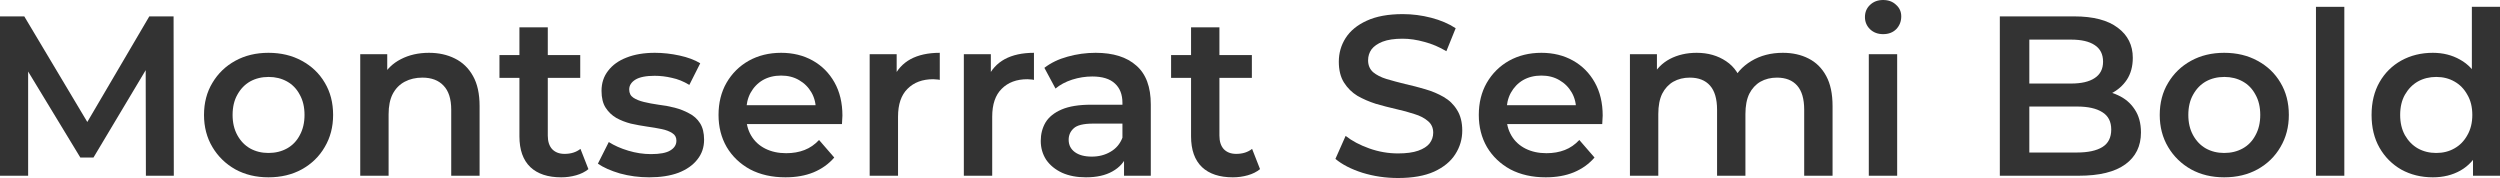
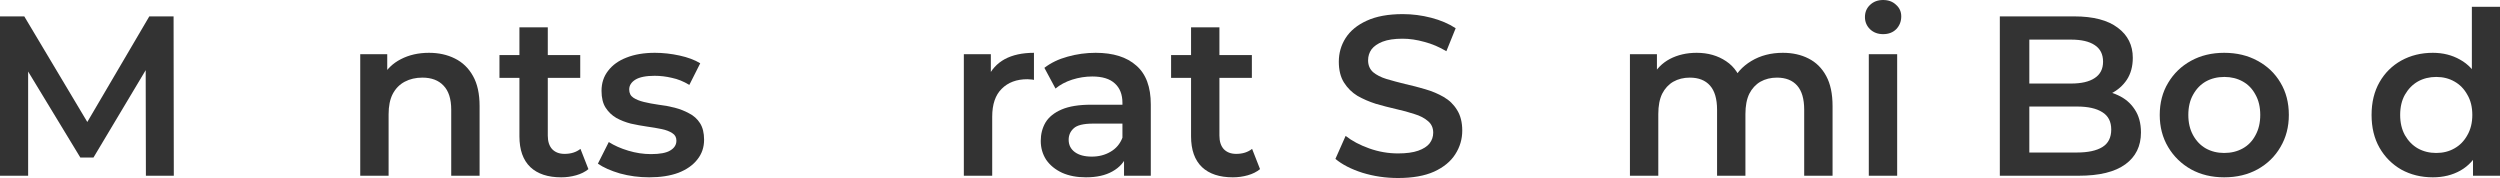
<svg xmlns="http://www.w3.org/2000/svg" width="632" height="45" viewBox="0 0 632 45" fill="none">
  <path d="M0 44.425V4.143H6.138L23.69 33.549H20.478L37.744 4.143H43.882L43.939 44.425H36.883L36.826 15.249H38.318L23.633 39.821H20.306L5.392 15.249H7.113V44.425H0Z" fill="#333333" />
-   <path d="M67.863 44.827C64.728 44.827 61.936 44.156 59.489 42.813C57.041 41.432 55.11 39.552 53.695 37.174C52.28 34.795 51.573 32.091 51.573 29.06C51.573 25.991 52.28 23.286 53.695 20.946C55.11 18.568 57.041 16.707 59.489 15.364C61.936 14.022 64.728 13.35 67.863 13.35C71.037 13.35 73.848 14.022 76.296 15.364C78.781 16.707 80.712 18.549 82.089 20.889C83.504 23.229 84.211 25.953 84.211 29.06C84.211 32.091 83.504 34.795 82.089 37.174C80.712 39.552 78.781 41.432 76.296 42.813C73.848 44.156 71.037 44.827 67.863 44.827ZM67.863 38.67C69.622 38.67 71.19 38.286 72.567 37.519C73.944 36.752 75.014 35.639 75.779 34.182C76.582 32.724 76.984 31.017 76.984 29.06C76.984 27.065 76.582 25.358 75.779 23.939C75.014 22.481 73.944 21.368 72.567 20.601C71.19 19.834 69.641 19.45 67.921 19.45C66.162 19.45 64.594 19.834 63.217 20.601C61.879 21.368 60.808 22.481 60.005 23.939C59.202 25.358 58.8 27.065 58.8 29.06C58.8 31.017 59.202 32.724 60.005 34.182C60.808 35.639 61.879 36.752 63.217 37.519C64.594 38.286 66.142 38.67 67.863 38.67Z" fill="#333333" />
  <path d="M108.448 13.35C110.896 13.35 113.076 13.83 114.988 14.789C116.938 15.748 118.468 17.225 119.577 19.22C120.686 21.177 121.24 23.708 121.24 26.816V44.425H114.07V27.737C114.07 25.013 113.42 22.98 112.12 21.637C110.858 20.294 109.079 19.623 106.785 19.623C105.102 19.623 103.611 19.968 102.311 20.659C101.011 21.349 99.997 22.385 99.271 23.766C98.582 25.109 98.238 26.816 98.238 28.887V44.425H91.068V13.696H97.894V21.982L96.689 19.45C97.76 17.494 99.309 15.997 101.336 14.962C103.401 13.887 105.772 13.35 108.448 13.35Z" fill="#333333" />
  <path d="M141.866 44.827C138.5 44.827 135.9 43.964 134.065 42.238C132.229 40.473 131.311 37.884 131.311 34.469V6.905H138.481V34.297C138.481 35.755 138.845 36.886 139.571 37.692C140.336 38.497 141.388 38.9 142.726 38.9C144.332 38.9 145.671 38.478 146.741 37.634L148.749 42.756C147.908 43.446 146.875 43.964 145.652 44.309C144.428 44.655 143.166 44.827 141.866 44.827ZM126.263 19.68V13.926H146.684V19.68H126.263Z" fill="#333333" />
  <path d="M164.112 44.827C161.55 44.827 159.083 44.501 156.713 43.849C154.38 43.159 152.525 42.334 151.148 41.375L153.902 35.908C155.278 36.79 156.923 37.519 158.835 38.095C160.747 38.67 162.659 38.958 164.571 38.958C166.827 38.958 168.453 38.651 169.447 38.037C170.479 37.423 170.996 36.599 170.996 35.563C170.996 34.719 170.651 34.086 169.963 33.664C169.275 33.203 168.376 32.858 167.267 32.628C166.158 32.398 164.915 32.187 163.539 31.995C162.2 31.803 160.843 31.554 159.466 31.247C158.127 30.901 156.904 30.422 155.795 29.808C154.686 29.156 153.787 28.293 153.099 27.219C152.41 26.145 152.066 24.725 152.066 22.96C152.066 21.004 152.621 19.316 153.73 17.896C154.839 16.439 156.387 15.326 158.376 14.559C160.403 13.753 162.793 13.35 165.546 13.35C167.611 13.35 169.695 13.581 171.799 14.041C173.902 14.501 175.642 15.153 177.019 15.997L174.265 21.464C172.812 20.582 171.34 19.987 169.848 19.68C168.395 19.335 166.942 19.162 165.489 19.162C163.309 19.162 161.684 19.488 160.613 20.141C159.581 20.793 159.064 21.618 159.064 22.615C159.064 23.536 159.409 24.226 160.097 24.687C160.785 25.147 161.684 25.512 162.793 25.78C163.902 26.049 165.126 26.279 166.464 26.471C167.841 26.624 169.198 26.873 170.537 27.219C171.875 27.564 173.099 28.044 174.208 28.657C175.355 29.233 176.273 30.058 176.961 31.132C177.65 32.206 177.994 33.606 177.994 35.333C177.994 37.251 177.42 38.919 176.273 40.339C175.164 41.758 173.577 42.871 171.512 43.676C169.447 44.444 166.98 44.827 164.112 44.827Z" fill="#333333" />
-   <path d="M198.566 44.827C195.163 44.827 192.18 44.156 189.618 42.813C187.094 41.432 185.125 39.552 183.71 37.174C182.333 34.795 181.645 32.091 181.645 29.06C181.645 25.991 182.314 23.286 183.652 20.946C185.029 18.568 186.903 16.707 189.274 15.364C191.683 14.022 194.417 13.35 197.476 13.35C200.459 13.35 203.117 14.003 205.45 15.307C207.782 16.611 209.618 18.453 210.956 20.831C212.295 23.21 212.964 26.01 212.964 29.233C212.964 29.54 212.945 29.885 212.907 30.268C212.907 30.652 212.888 31.017 212.849 31.362H187.323V26.586H209.064L206.253 28.082C206.291 26.317 205.928 24.763 205.163 23.421C204.398 22.078 203.346 21.023 202.008 20.256C200.708 19.488 199.197 19.105 197.476 19.105C195.717 19.105 194.169 19.488 192.83 20.256C191.53 21.023 190.497 22.097 189.733 23.478C189.006 24.821 188.643 26.413 188.643 28.255V29.405C188.643 31.247 189.063 32.877 189.905 34.297C190.746 35.716 191.932 36.809 193.461 37.577C194.991 38.344 196.75 38.728 198.738 38.728C200.459 38.728 202.008 38.459 203.385 37.922C204.761 37.385 205.985 36.541 207.056 35.39L210.899 39.821C209.522 41.432 207.782 42.679 205.679 43.561C203.614 44.405 201.243 44.827 198.566 44.827Z" fill="#333333" />
-   <path d="M219.852 44.425V13.696H226.678V22.155L225.875 19.68C226.792 17.609 228.226 16.036 230.177 14.962C232.165 13.887 234.632 13.35 237.576 13.35V20.198C237.27 20.122 236.984 20.083 236.716 20.083C236.448 20.045 236.181 20.026 235.913 20.026C233.198 20.026 231.037 20.831 229.431 22.442C227.825 24.015 227.022 26.375 227.022 29.52V44.425H219.852Z" fill="#333333" />
  <path d="M243.659 44.425V13.696H250.485V22.155L249.682 19.68C250.6 17.609 252.034 16.036 253.984 14.962C255.973 13.887 258.439 13.35 261.384 13.35V20.198C261.078 20.122 260.791 20.083 260.523 20.083C260.256 20.045 259.988 20.026 259.72 20.026C257.005 20.026 254.844 20.831 253.238 22.442C251.632 24.015 250.829 26.375 250.829 29.52V44.425H243.659Z" fill="#333333" />
  <path d="M284.154 44.425V38.21L283.752 36.886V26.01C283.752 23.9 283.121 22.27 281.859 21.119C280.597 19.93 278.685 19.335 276.123 19.335C274.402 19.335 272.7 19.604 271.018 20.141C269.373 20.678 267.978 21.426 266.83 22.385L264.02 17.148C265.664 15.882 267.614 14.943 269.87 14.329C272.165 13.677 274.536 13.35 276.983 13.35C281.419 13.35 284.842 14.425 287.251 16.573C289.698 18.683 290.922 21.963 290.922 26.413V44.425H284.154ZM274.517 44.827C272.222 44.827 270.215 44.444 268.494 43.676C266.773 42.871 265.435 41.778 264.478 40.396C263.561 38.977 263.102 37.385 263.102 35.62C263.102 33.894 263.503 32.34 264.306 30.959C265.148 29.578 266.505 28.485 268.379 27.679C270.253 26.873 272.739 26.471 275.836 26.471H284.727V31.247H276.352C273.905 31.247 272.261 31.65 271.419 32.455C270.578 33.222 270.157 34.182 270.157 35.333C270.157 36.637 270.674 37.673 271.706 38.44C272.739 39.207 274.173 39.591 276.008 39.591C277.767 39.591 279.335 39.188 280.712 38.382C282.127 37.577 283.14 36.388 283.752 34.815L284.957 39.13C284.268 40.934 283.025 42.334 281.228 43.331C279.469 44.329 277.232 44.827 274.517 44.827Z" fill="#333333" />
  <path d="M311.654 44.827C308.289 44.827 305.688 43.964 303.853 42.238C302.017 40.473 301.099 37.884 301.099 34.469V6.905H308.27V34.297C308.27 35.755 308.633 36.886 309.36 37.692C310.124 38.497 311.176 38.9 312.514 38.9C314.121 38.9 315.459 38.478 316.53 37.634L318.537 42.756C317.696 43.446 316.664 43.964 315.44 44.309C314.216 44.655 312.954 44.827 311.654 44.827ZM296.052 19.68V13.926H316.472V19.68H296.052Z" fill="#333333" />
  <path d="M353.424 45C350.289 45 347.287 44.559 344.419 43.676C341.551 42.756 339.275 41.586 337.593 40.166L340.174 34.354C341.78 35.62 343.769 36.675 346.14 37.519C348.51 38.363 350.939 38.785 353.424 38.785C355.528 38.785 357.229 38.555 358.53 38.095C359.83 37.634 360.786 37.02 361.398 36.253C362.01 35.448 362.316 34.546 362.316 33.549C362.316 32.321 361.876 31.343 360.996 30.614C360.117 29.846 358.969 29.252 357.554 28.83C356.178 28.37 354.629 27.948 352.908 27.564C351.226 27.18 349.524 26.739 347.803 26.24C346.12 25.703 344.572 25.032 343.157 24.226C341.78 23.382 340.652 22.27 339.772 20.889C338.893 19.508 338.453 17.743 338.453 15.595C338.453 13.408 339.027 11.413 340.174 9.61C341.359 7.769 343.138 6.311 345.509 5.237C347.918 4.124 350.958 3.568 354.629 3.568C357.038 3.568 359.428 3.875 361.799 4.488C364.17 5.102 366.235 5.985 367.994 7.136L365.642 12.948C363.845 11.873 361.99 11.087 360.078 10.588C358.166 10.051 356.331 9.783 354.572 9.783C352.507 9.783 350.824 10.032 349.524 10.531C348.262 11.029 347.325 11.682 346.713 12.487C346.14 13.293 345.853 14.214 345.853 15.249C345.853 16.477 346.273 17.474 347.115 18.242C347.994 18.971 349.122 19.546 350.499 19.968C351.914 20.39 353.482 20.812 355.203 21.234C356.924 21.618 358.625 22.059 360.308 22.558C362.029 23.056 363.577 23.708 364.954 24.514C366.369 25.32 367.497 26.413 368.338 27.794C369.218 29.175 369.658 30.921 369.658 33.031C369.658 35.179 369.065 37.174 367.88 39.015C366.732 40.818 364.954 42.276 362.545 43.389C360.136 44.463 357.096 45 353.424 45Z" fill="#333333" />
-   <path d="M390.762 44.827C387.358 44.827 384.375 44.156 381.813 42.813C379.289 41.432 377.32 39.552 375.905 37.174C374.528 34.795 373.84 32.091 373.84 29.06C373.84 25.991 374.509 23.286 375.847 20.946C377.224 18.568 379.098 16.707 381.469 15.364C383.878 14.022 386.612 13.35 389.672 13.35C392.654 13.35 395.312 14.003 397.645 15.307C399.978 16.611 401.813 18.453 403.152 20.831C404.49 23.21 405.159 26.01 405.159 29.233C405.159 29.54 405.14 29.885 405.102 30.268C405.102 30.652 405.083 31.017 405.045 31.362H379.519V26.586H401.259L398.448 28.082C398.486 26.317 398.123 24.763 397.358 23.421C396.593 22.078 395.542 21.023 394.203 20.256C392.903 19.488 391.392 19.105 389.672 19.105C387.913 19.105 386.364 19.488 385.025 20.256C383.725 21.023 382.693 22.097 381.928 23.478C381.201 24.821 380.838 26.413 380.838 28.255V29.405C380.838 31.247 381.259 32.877 382.1 34.297C382.941 35.716 384.127 36.809 385.656 37.577C387.186 38.344 388.945 38.728 390.934 38.728C392.654 38.728 394.203 38.459 395.58 37.922C396.957 37.385 398.18 36.541 399.251 35.39L403.094 39.821C401.718 41.432 399.978 42.679 397.874 43.561C395.809 44.405 393.438 44.827 390.762 44.827Z" fill="#333333" />
  <path d="M450.709 13.35C453.156 13.35 455.317 13.83 457.19 14.789C459.102 15.748 460.594 17.225 461.665 19.22C462.735 21.177 463.271 23.708 463.271 26.816V44.425H456.1V27.737C456.1 25.013 455.508 22.98 454.322 21.637C453.137 20.294 451.435 19.623 449.217 19.623C447.649 19.623 446.253 19.968 445.03 20.659C443.844 21.349 442.907 22.366 442.219 23.708C441.569 25.051 441.244 26.758 441.244 28.83V44.425H434.074V27.737C434.074 25.013 433.481 22.98 432.295 21.637C431.11 20.294 429.408 19.623 427.19 19.623C425.622 19.623 424.227 19.968 423.003 20.659C421.817 21.349 420.88 22.366 420.192 23.708C419.542 25.051 419.217 26.758 419.217 28.83V44.425H412.047V13.696H418.873V21.867L417.668 19.45C418.701 17.455 420.192 15.94 422.142 14.904C424.131 13.868 426.387 13.35 428.911 13.35C431.779 13.35 434.265 14.06 436.368 15.479C438.51 16.899 439.924 19.047 440.613 21.925L437.802 20.946C438.796 18.645 440.441 16.803 442.735 15.422C445.03 14.041 447.687 13.35 450.709 13.35Z" fill="#333333" />
  <path d="M472.433 44.425V13.696H479.604V44.425H472.433ZM476.047 8.632C474.709 8.632 473.6 8.21 472.72 7.366C471.879 6.522 471.458 5.505 471.458 4.316C471.458 3.088 471.879 2.072 472.72 1.266C473.6 0.422 474.709 0 476.047 0C477.386 0 478.475 0.403 479.317 1.208C480.196 1.976 480.636 2.954 480.636 4.143C480.636 5.409 480.215 6.483 479.374 7.366C478.533 8.21 477.424 8.632 476.047 8.632Z" fill="#333333" />
  <path d="M505.556 44.425V4.143H524.37C529.189 4.143 532.86 5.102 535.384 7.02C537.908 8.9 539.17 11.432 539.17 14.616C539.17 16.765 538.672 18.606 537.678 20.141C536.684 21.637 535.345 22.807 533.663 23.651C532.018 24.456 530.221 24.859 528.271 24.859L529.303 22.788C531.56 22.788 533.586 23.21 535.384 24.054C537.181 24.859 538.596 26.049 539.628 27.622C540.699 29.194 541.235 31.151 541.235 33.491C541.235 36.944 539.915 39.629 537.277 41.547C534.638 43.465 530.718 44.425 525.518 44.425H505.556ZM513.013 38.555H525.059C527.85 38.555 529.992 38.095 531.483 37.174C532.975 36.253 533.72 34.776 533.72 32.743C533.72 30.748 532.975 29.29 531.483 28.37C529.992 27.41 527.85 26.931 525.059 26.931H512.439V21.119H523.567C526.168 21.119 528.156 20.659 529.533 19.738C530.948 18.817 531.655 17.436 531.655 15.595C531.655 13.715 530.948 12.315 529.533 11.394C528.156 10.473 526.168 10.013 523.567 10.013H513.013V38.555Z" fill="#333333" />
  <path d="M562.272 44.827C559.136 44.827 556.344 44.156 553.897 42.813C551.449 41.432 549.518 39.552 548.103 37.174C546.688 34.795 545.981 32.091 545.981 29.06C545.981 25.991 546.688 23.286 548.103 20.946C549.518 18.568 551.449 16.707 553.897 15.364C556.344 14.022 559.136 13.35 562.272 13.35C565.446 13.35 568.256 14.022 570.704 15.364C573.189 16.707 575.121 18.549 576.497 20.889C577.912 23.229 578.62 25.953 578.62 29.06C578.62 32.091 577.912 34.795 576.497 37.174C575.121 39.552 573.189 41.432 570.704 42.813C568.256 44.156 565.446 44.827 562.272 44.827ZM562.272 38.67C564.031 38.67 565.599 38.286 566.975 37.519C568.352 36.752 569.423 35.639 570.187 34.182C570.991 32.724 571.392 31.017 571.392 29.06C571.392 27.065 570.991 25.358 570.187 23.939C569.423 22.481 568.352 21.368 566.975 20.601C565.599 19.834 564.05 19.45 562.329 19.45C560.57 19.45 559.002 19.834 557.625 20.601C556.287 21.368 555.216 22.481 554.413 23.939C553.61 25.358 553.208 27.065 553.208 29.06C553.208 31.017 553.61 32.724 554.413 34.182C555.216 35.639 556.287 36.752 557.625 37.519C559.002 38.286 560.551 38.67 562.272 38.67Z" fill="#333333" />
-   <path d="M585.476 44.425V1.726H592.646V44.425H585.476Z" fill="#333333" />
+   <path d="M585.476 44.425H592.646V44.425H585.476Z" fill="#333333" />
  <path d="M615.021 44.827C612.076 44.827 609.419 44.175 607.048 42.871C604.715 41.528 602.879 39.687 601.541 37.346C600.203 35.006 599.533 32.244 599.533 29.06C599.533 25.876 600.203 23.114 601.541 20.774C602.879 18.433 604.715 16.611 607.048 15.307C609.419 14.003 612.076 13.35 615.021 13.35C617.583 13.35 619.878 13.926 621.904 15.077C623.931 16.189 625.537 17.896 626.723 20.198C627.908 22.5 628.501 25.454 628.501 29.06C628.501 32.628 627.927 35.582 626.78 37.922C625.633 40.224 624.046 41.95 622.019 43.101C619.992 44.252 617.66 44.827 615.021 44.827ZM615.881 38.67C617.602 38.67 619.132 38.286 620.47 37.519C621.847 36.752 622.937 35.639 623.74 34.182C624.581 32.724 625.002 31.017 625.002 29.06C625.002 27.065 624.581 25.358 623.74 23.939C622.937 22.481 621.847 21.368 620.47 20.601C619.132 19.834 617.602 19.45 615.881 19.45C614.161 19.45 612.612 19.834 611.235 20.601C609.897 21.368 608.807 22.481 607.966 23.939C607.162 25.358 606.761 27.065 606.761 29.06C606.761 31.017 607.162 32.724 607.966 34.182C608.807 35.639 609.897 36.752 611.235 37.519C612.612 38.286 614.161 38.67 615.881 38.67ZM625.174 44.425V37.174L625.461 29.003L624.887 20.831V1.726H632V44.425H625.174Z" fill="#333333" />
</svg>